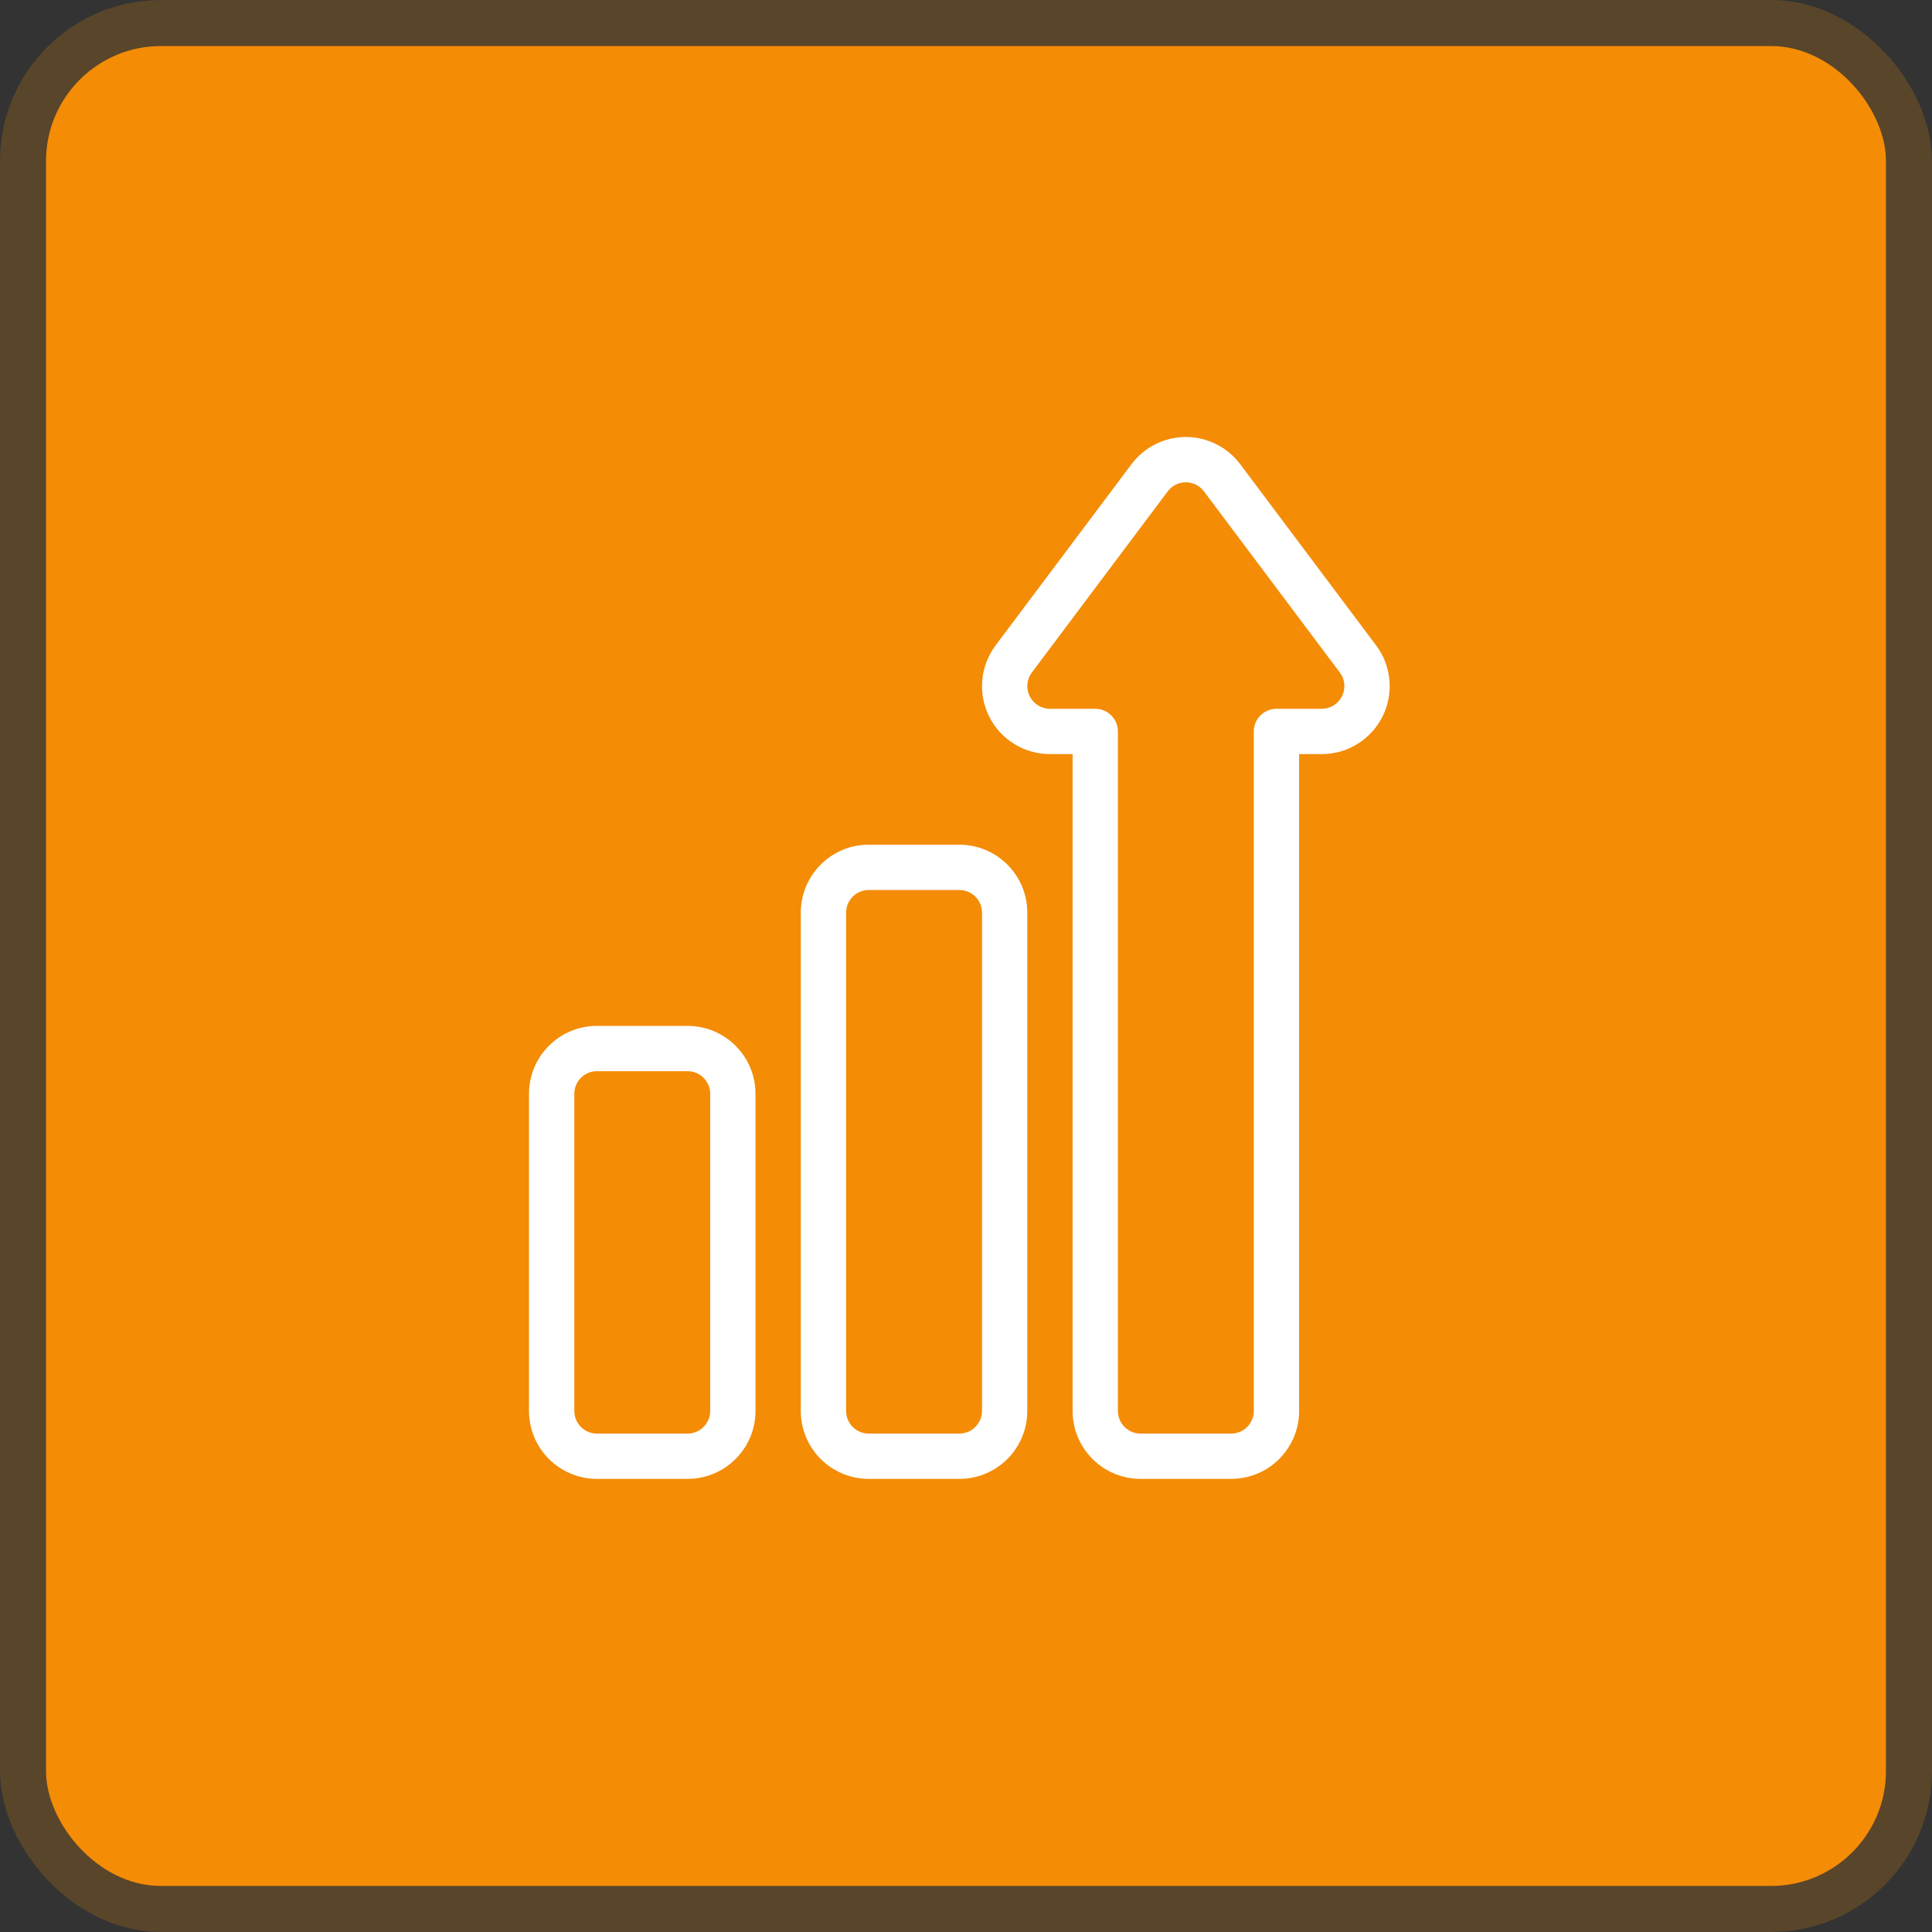
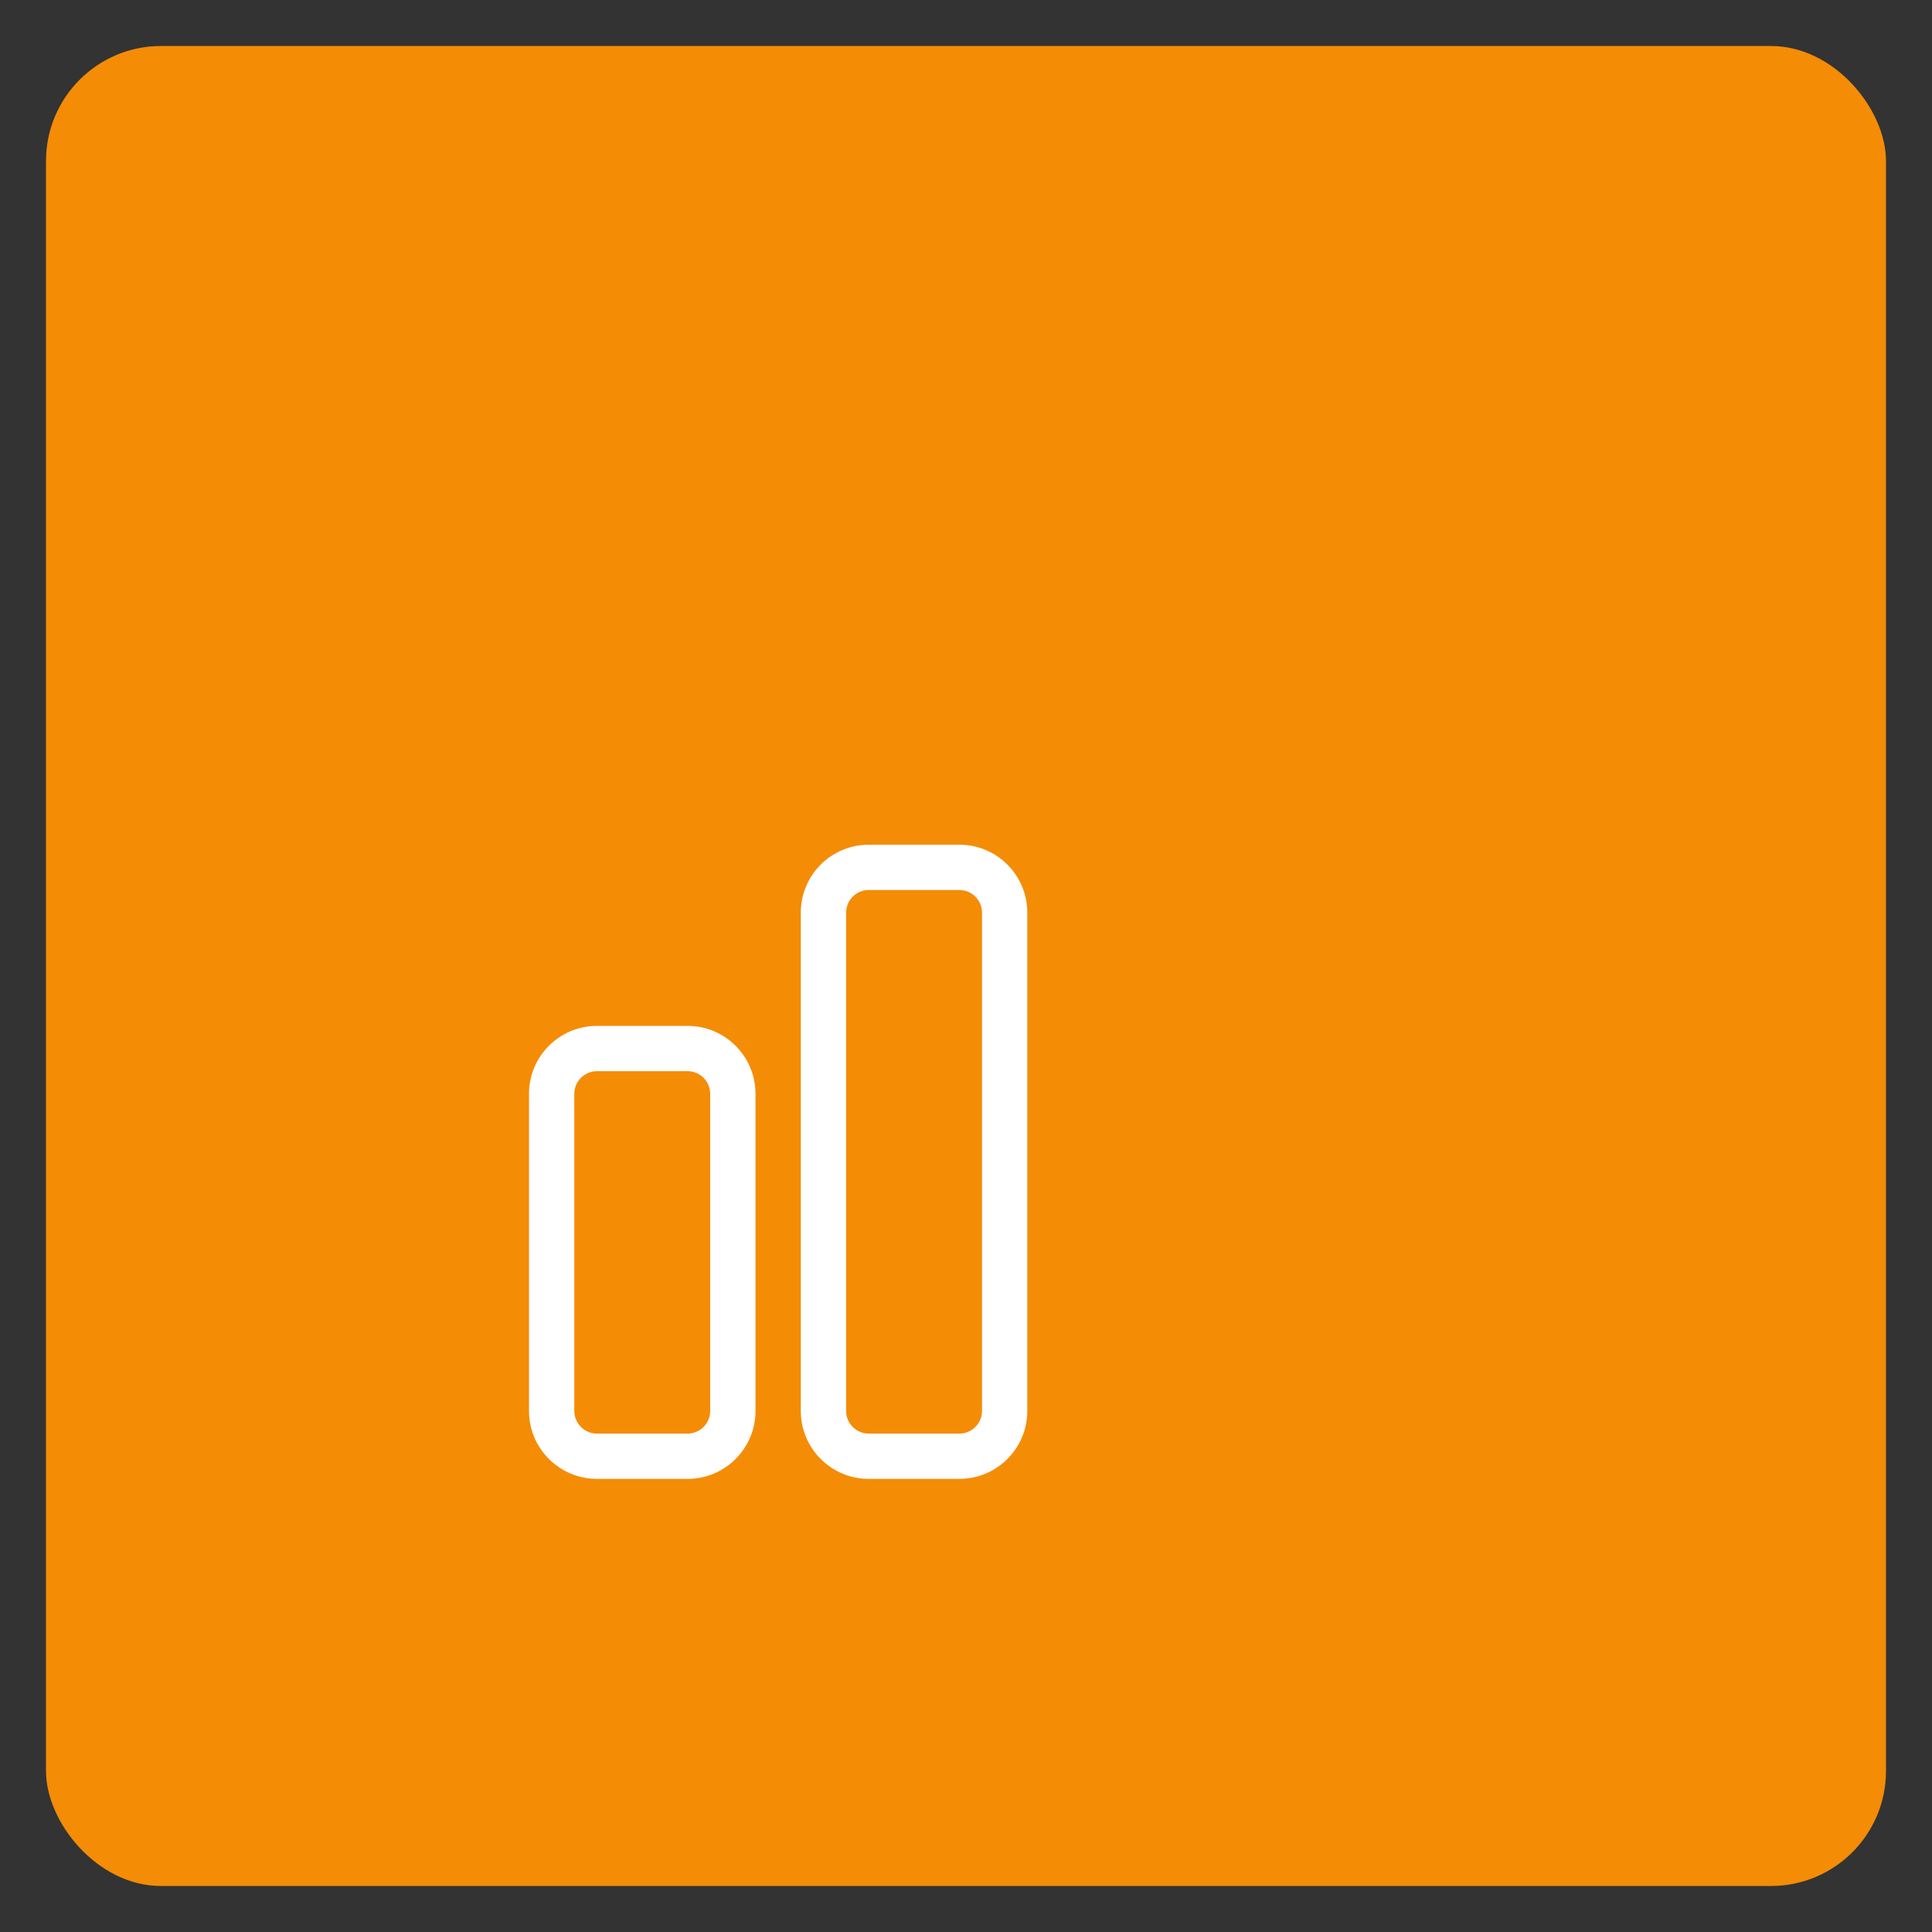
<svg xmlns="http://www.w3.org/2000/svg" width="84" height="84" viewBox="0 0 84 84" fill="none">
  <rect x="0" y="0" width="84" height="84" fill="#333333" stroke="none" />
  <rect x="2" y="2" width="80" height="80" rx="5" fill="#F48C06" />
-   <rect x="1" y="1" width="82" height="82" rx="6" stroke="#F48C06" stroke-opacity="0.2" stroke-width="2" />
-   <path fill-rule="evenodd" clip-rule="evenodd" d="M53.922 20.182C53.364 19.438 52.488 19 51.559 19C50.629 19 49.754 19.438 49.195 20.182L43.287 28.06C42.615 28.955 42.508 30.153 43.008 31.154C43.508 32.155 44.532 32.787 45.65 32.787H46.635V61.345C46.635 62.977 47.957 64.299 49.589 64.299H53.528C55.16 64.299 56.483 62.977 56.483 61.345V32.787H57.468C58.586 32.787 59.609 32.155 60.11 31.154C60.61 30.153 60.503 28.955 59.831 28.06L53.922 20.182ZM52.346 21.364L58.255 29.242C58.479 29.54 58.515 29.939 58.348 30.273C58.181 30.607 57.841 30.817 57.467 30.817H55.499C55.238 30.817 54.987 30.921 54.802 31.106C54.616 31.29 54.513 31.541 54.513 31.802V61.345C54.513 61.889 54.072 62.33 53.528 62.33H49.589C49.046 62.33 48.605 61.889 48.605 61.345V31.802C48.605 31.259 48.163 30.817 47.62 30.817H45.65C45.277 30.817 44.936 30.607 44.77 30.273C44.602 29.939 44.639 29.54 44.862 29.242L50.771 21.364C50.957 21.115 51.248 20.97 51.559 20.97C51.869 20.97 52.16 21.115 52.346 21.364L52.346 21.364Z" fill="white" />
  <path fill-rule="evenodd" clip-rule="evenodd" d="M44.665 39.681C44.665 38.049 43.343 36.726 41.711 36.726H37.772C36.14 36.726 34.817 38.049 34.817 39.681V61.345C34.817 62.977 36.14 64.299 37.772 64.299H41.711C43.343 64.299 44.665 62.977 44.665 61.345V39.681ZM42.696 39.681V61.345C42.696 61.889 42.255 62.33 41.711 62.33H37.772C37.228 62.33 36.787 61.889 36.787 61.345V39.681C36.787 39.137 37.228 38.696 37.772 38.696H41.711C42.255 38.696 42.696 39.137 42.696 39.681Z" fill="white" />
  <path fill-rule="evenodd" clip-rule="evenodd" d="M32.848 47.558C32.848 45.926 31.525 44.604 29.894 44.604H25.954C24.323 44.604 23 45.926 23 47.558V61.345C23 62.977 24.323 64.299 25.954 64.299H29.894C31.525 64.299 32.848 62.977 32.848 61.345V47.558ZM30.878 47.558V61.345C30.878 61.889 30.437 62.33 29.894 62.33H25.954C25.411 62.33 24.97 61.889 24.97 61.345V47.558C24.97 47.015 25.411 46.573 25.954 46.573H29.894C30.437 46.573 30.878 47.015 30.878 47.558Z" fill="white" />
</svg>